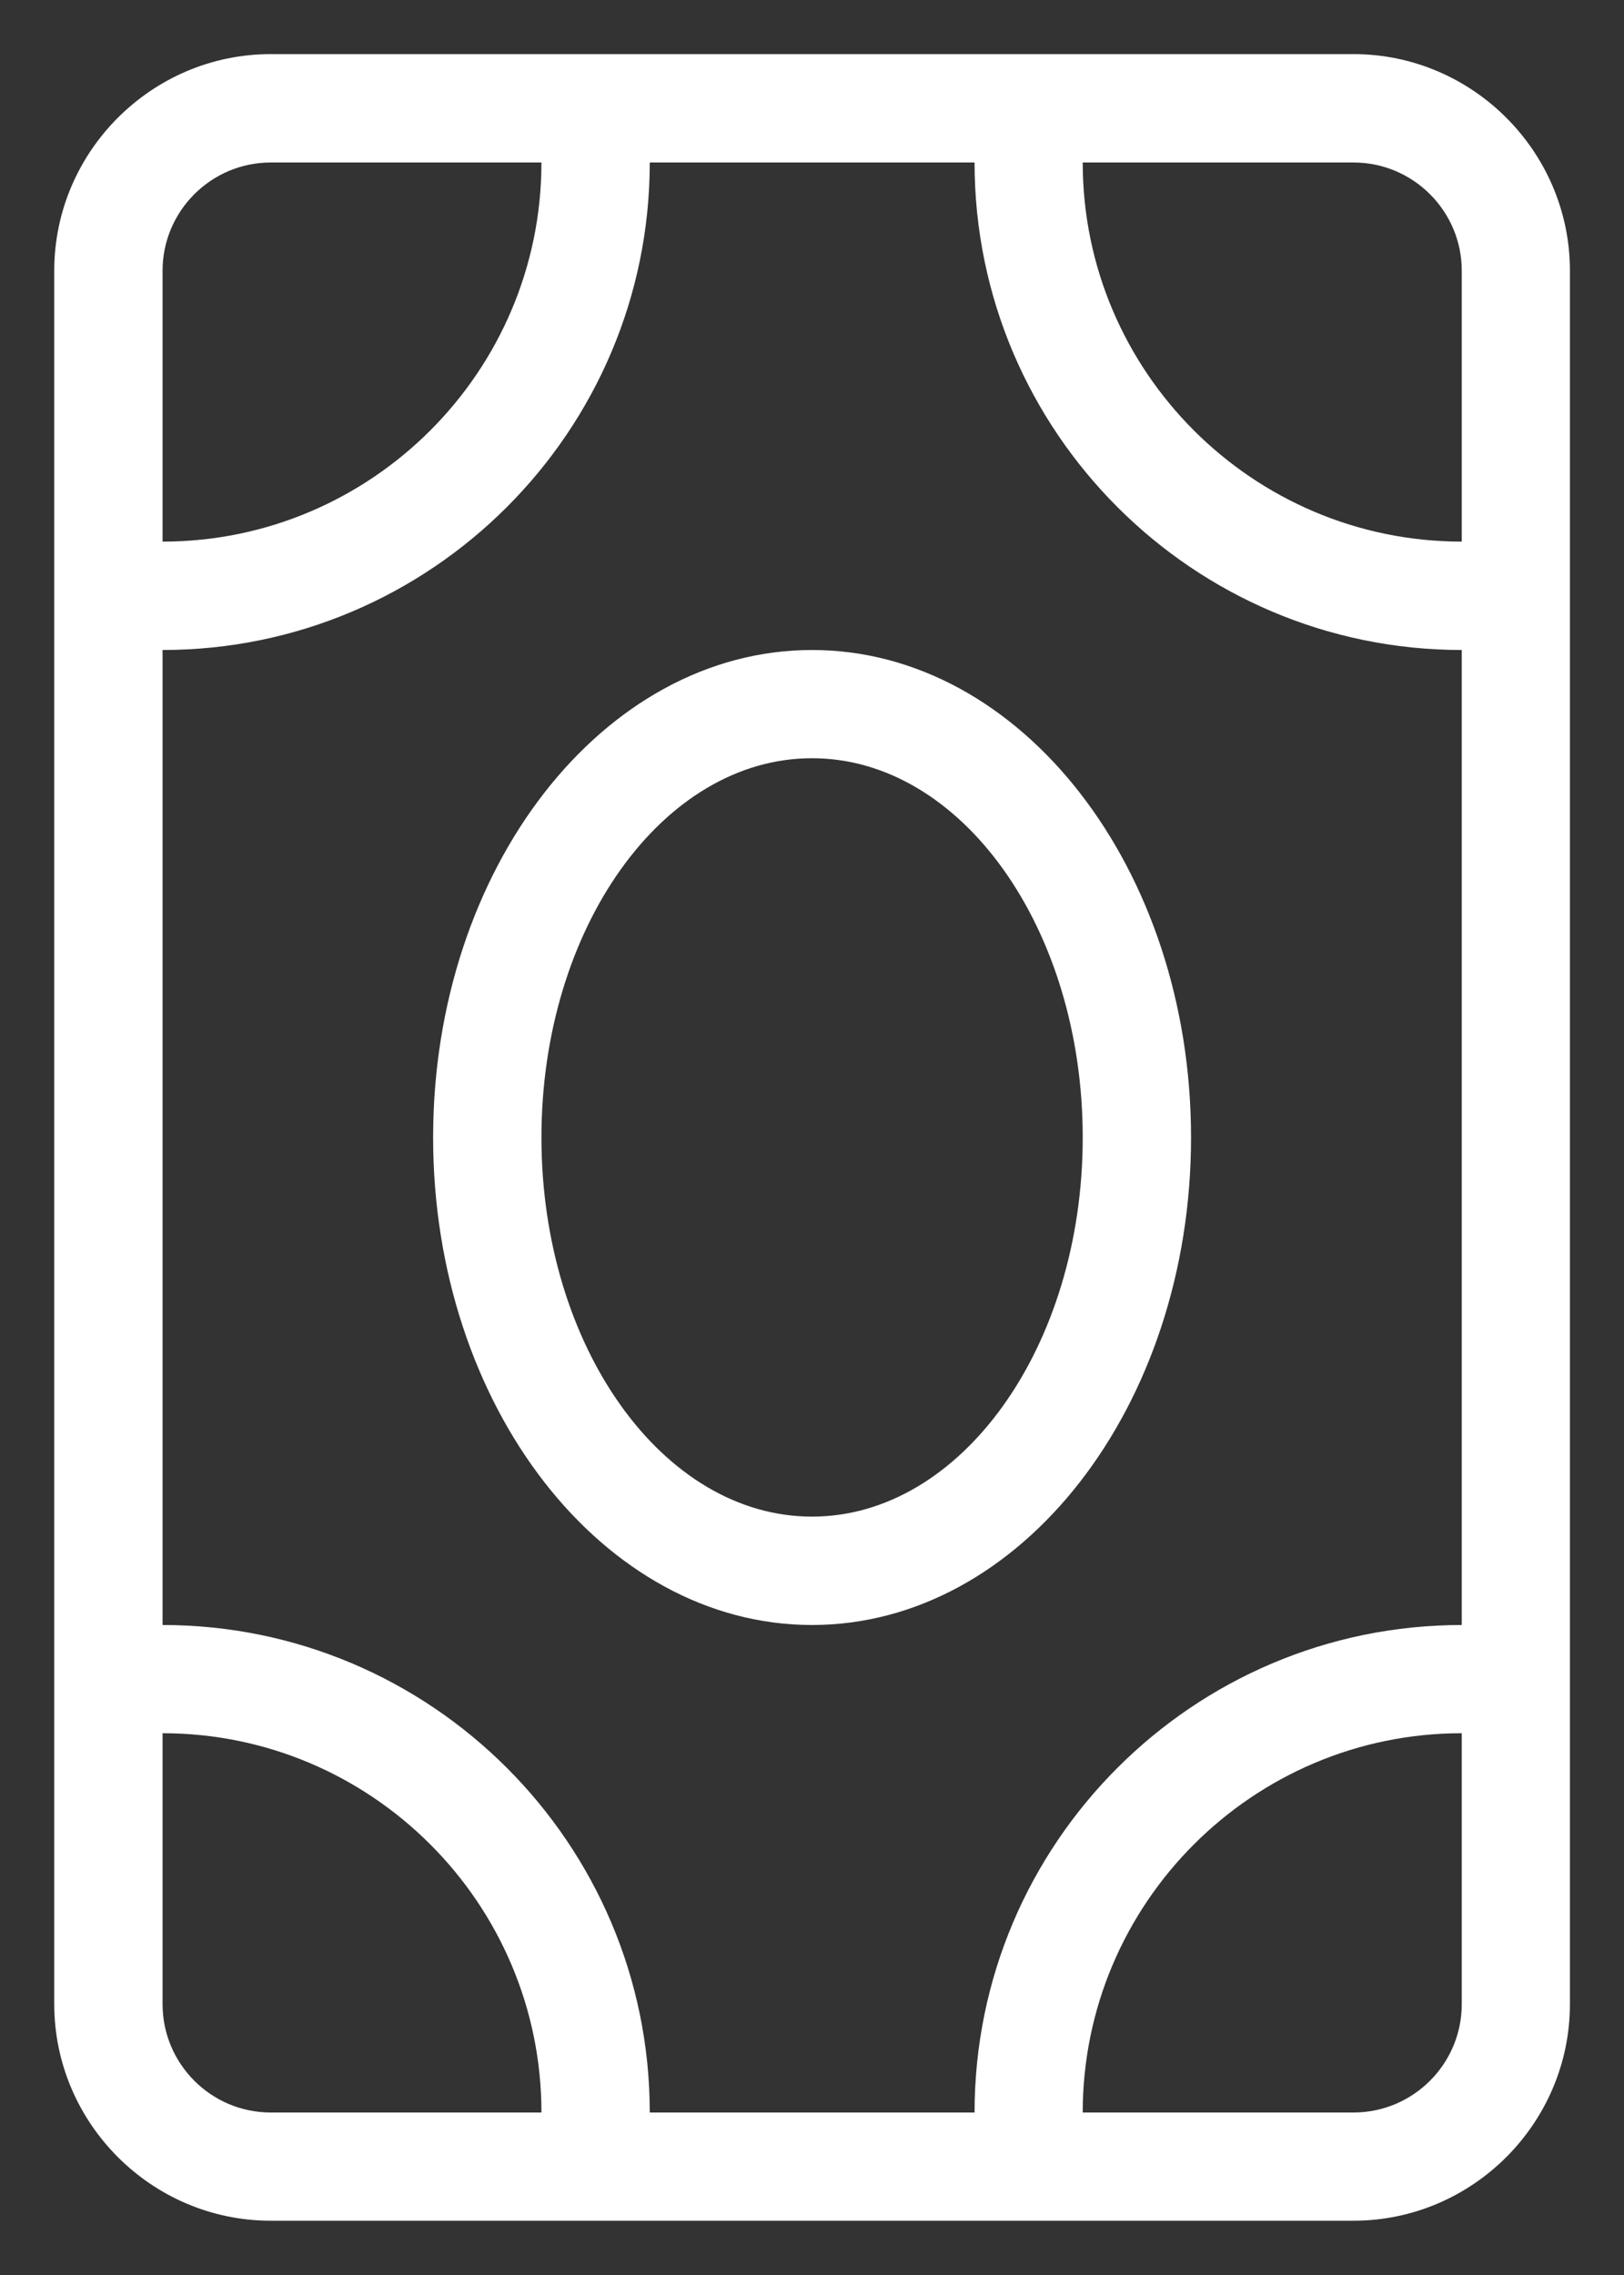
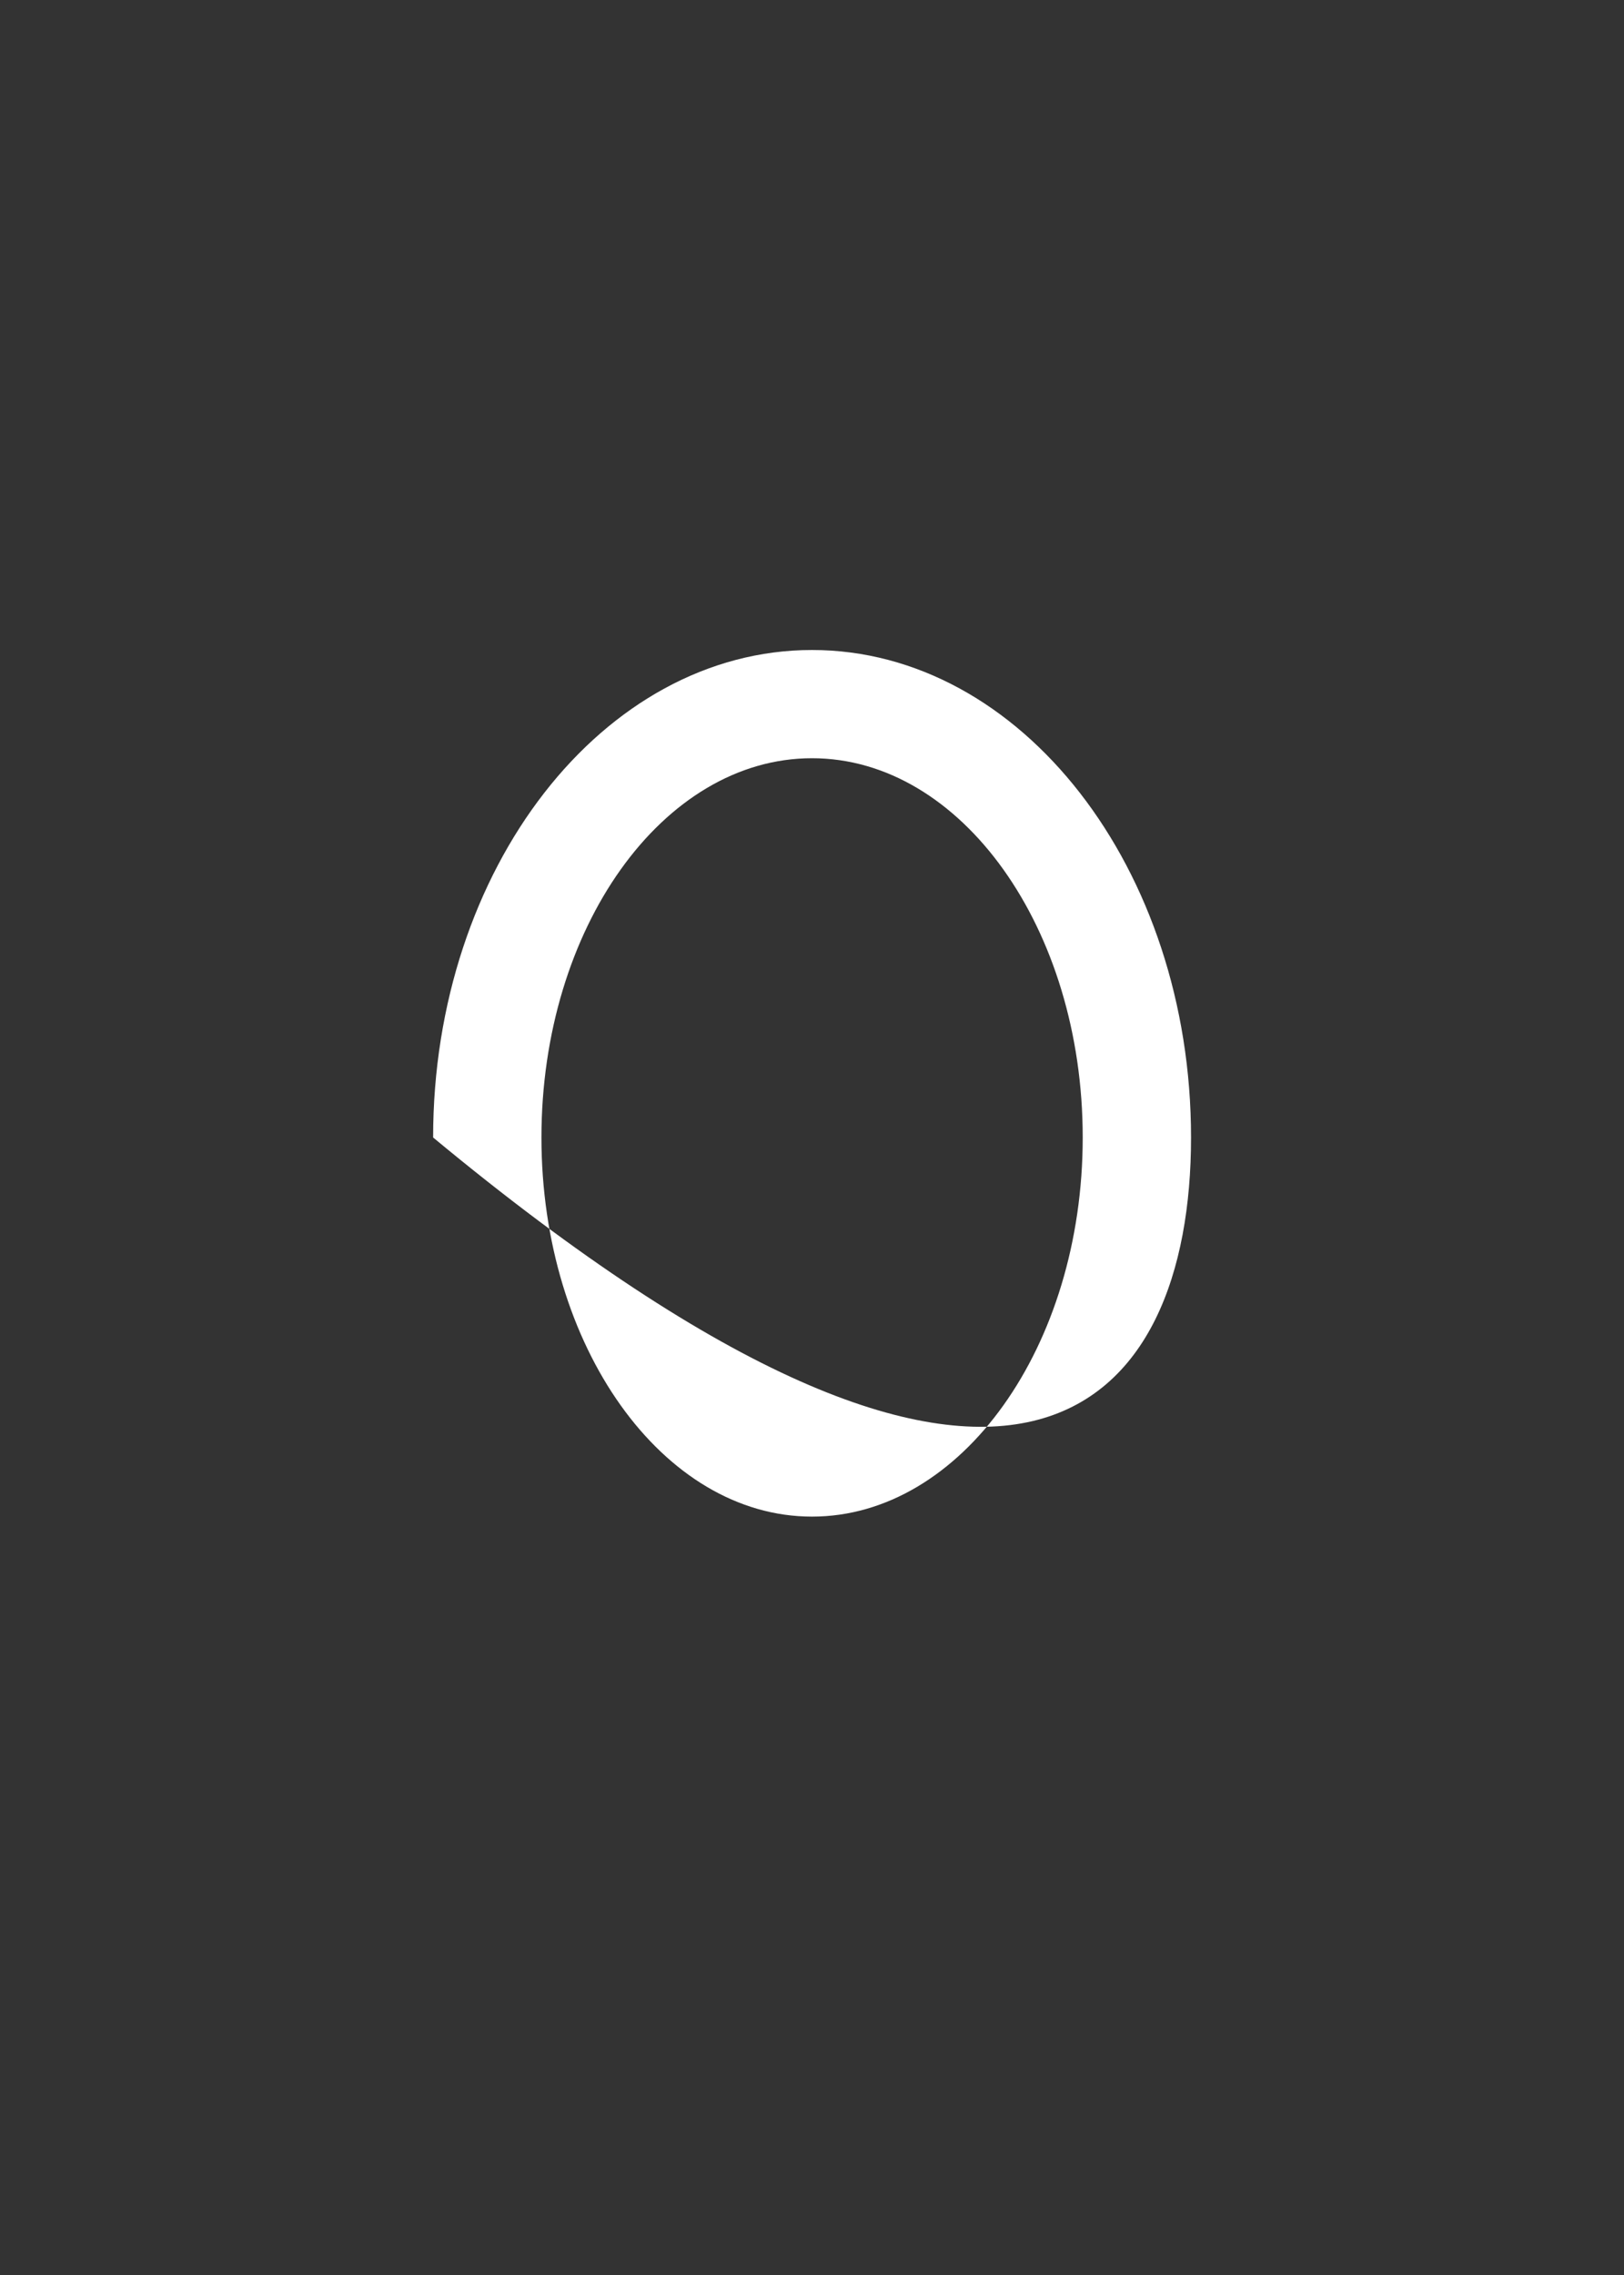
<svg xmlns="http://www.w3.org/2000/svg" width="10" height="14" viewBox="0 0 10 14" fill="none">
  <rect x="0" y="0" width="10" height="14" fill="#333333" stroke="none" />
-   <path d="M2.667 7C2.667 8.654 3.714 10 5 10C6.287 10 7.334 8.654 7.334 7C7.334 5.345 6.287 4 5 4C3.714 4 2.667 5.345 2.667 7ZM6.667 7C6.667 8.286 5.919 9.333 5 9.333C4.081 9.333 3.334 8.286 3.334 7C3.334 5.713 4.081 4.666 5 4.666C5.919 4.666 6.667 5.713 6.667 7Z" fill="white" />
-   <path d="M0.334 1.666L0.334 12.333C0.334 13.066 0.934 13.666 1.667 13.666L8.334 13.666C9.067 13.666 9.667 13.066 9.667 12.333L9.667 1.666C9.667 0.933 9.067 0.333 8.334 0.333L1.667 0.333C0.934 0.333 0.334 0.933 0.334 1.666ZM1.667 1L3.334 1C3.334 2.286 2.287 3.333 1.001 3.333L1.001 1.666C1.001 1.299 1.3 1 1.667 1ZM1.667 13C1.3 13 1.001 12.701 1.001 12.333L1.001 10.666C2.287 10.666 3.334 11.713 3.334 13L1.667 13ZM8.334 13L6.667 13C6.667 11.713 7.714 10.666 9.001 10.666L9.001 12.333C9.001 12.701 8.702 13 8.334 13ZM6.001 13L4.001 13C4.001 11.345 2.655 10 1.001 10L1.001 4C2.655 4 4.001 2.654 4.001 1L6.001 1C6.001 2.654 7.346 4 9.001 4L9.001 10C7.346 10 6.001 11.345 6.001 13ZM8.334 1C8.702 1 9.001 1.299 9.001 1.666L9.001 3.333C7.714 3.333 6.667 2.286 6.667 1L8.334 1Z" fill="white" />
+   <path d="M2.667 7C6.287 10 7.334 8.654 7.334 7C7.334 5.345 6.287 4 5 4C3.714 4 2.667 5.345 2.667 7ZM6.667 7C6.667 8.286 5.919 9.333 5 9.333C4.081 9.333 3.334 8.286 3.334 7C3.334 5.713 4.081 4.666 5 4.666C5.919 4.666 6.667 5.713 6.667 7Z" fill="white" />
</svg>